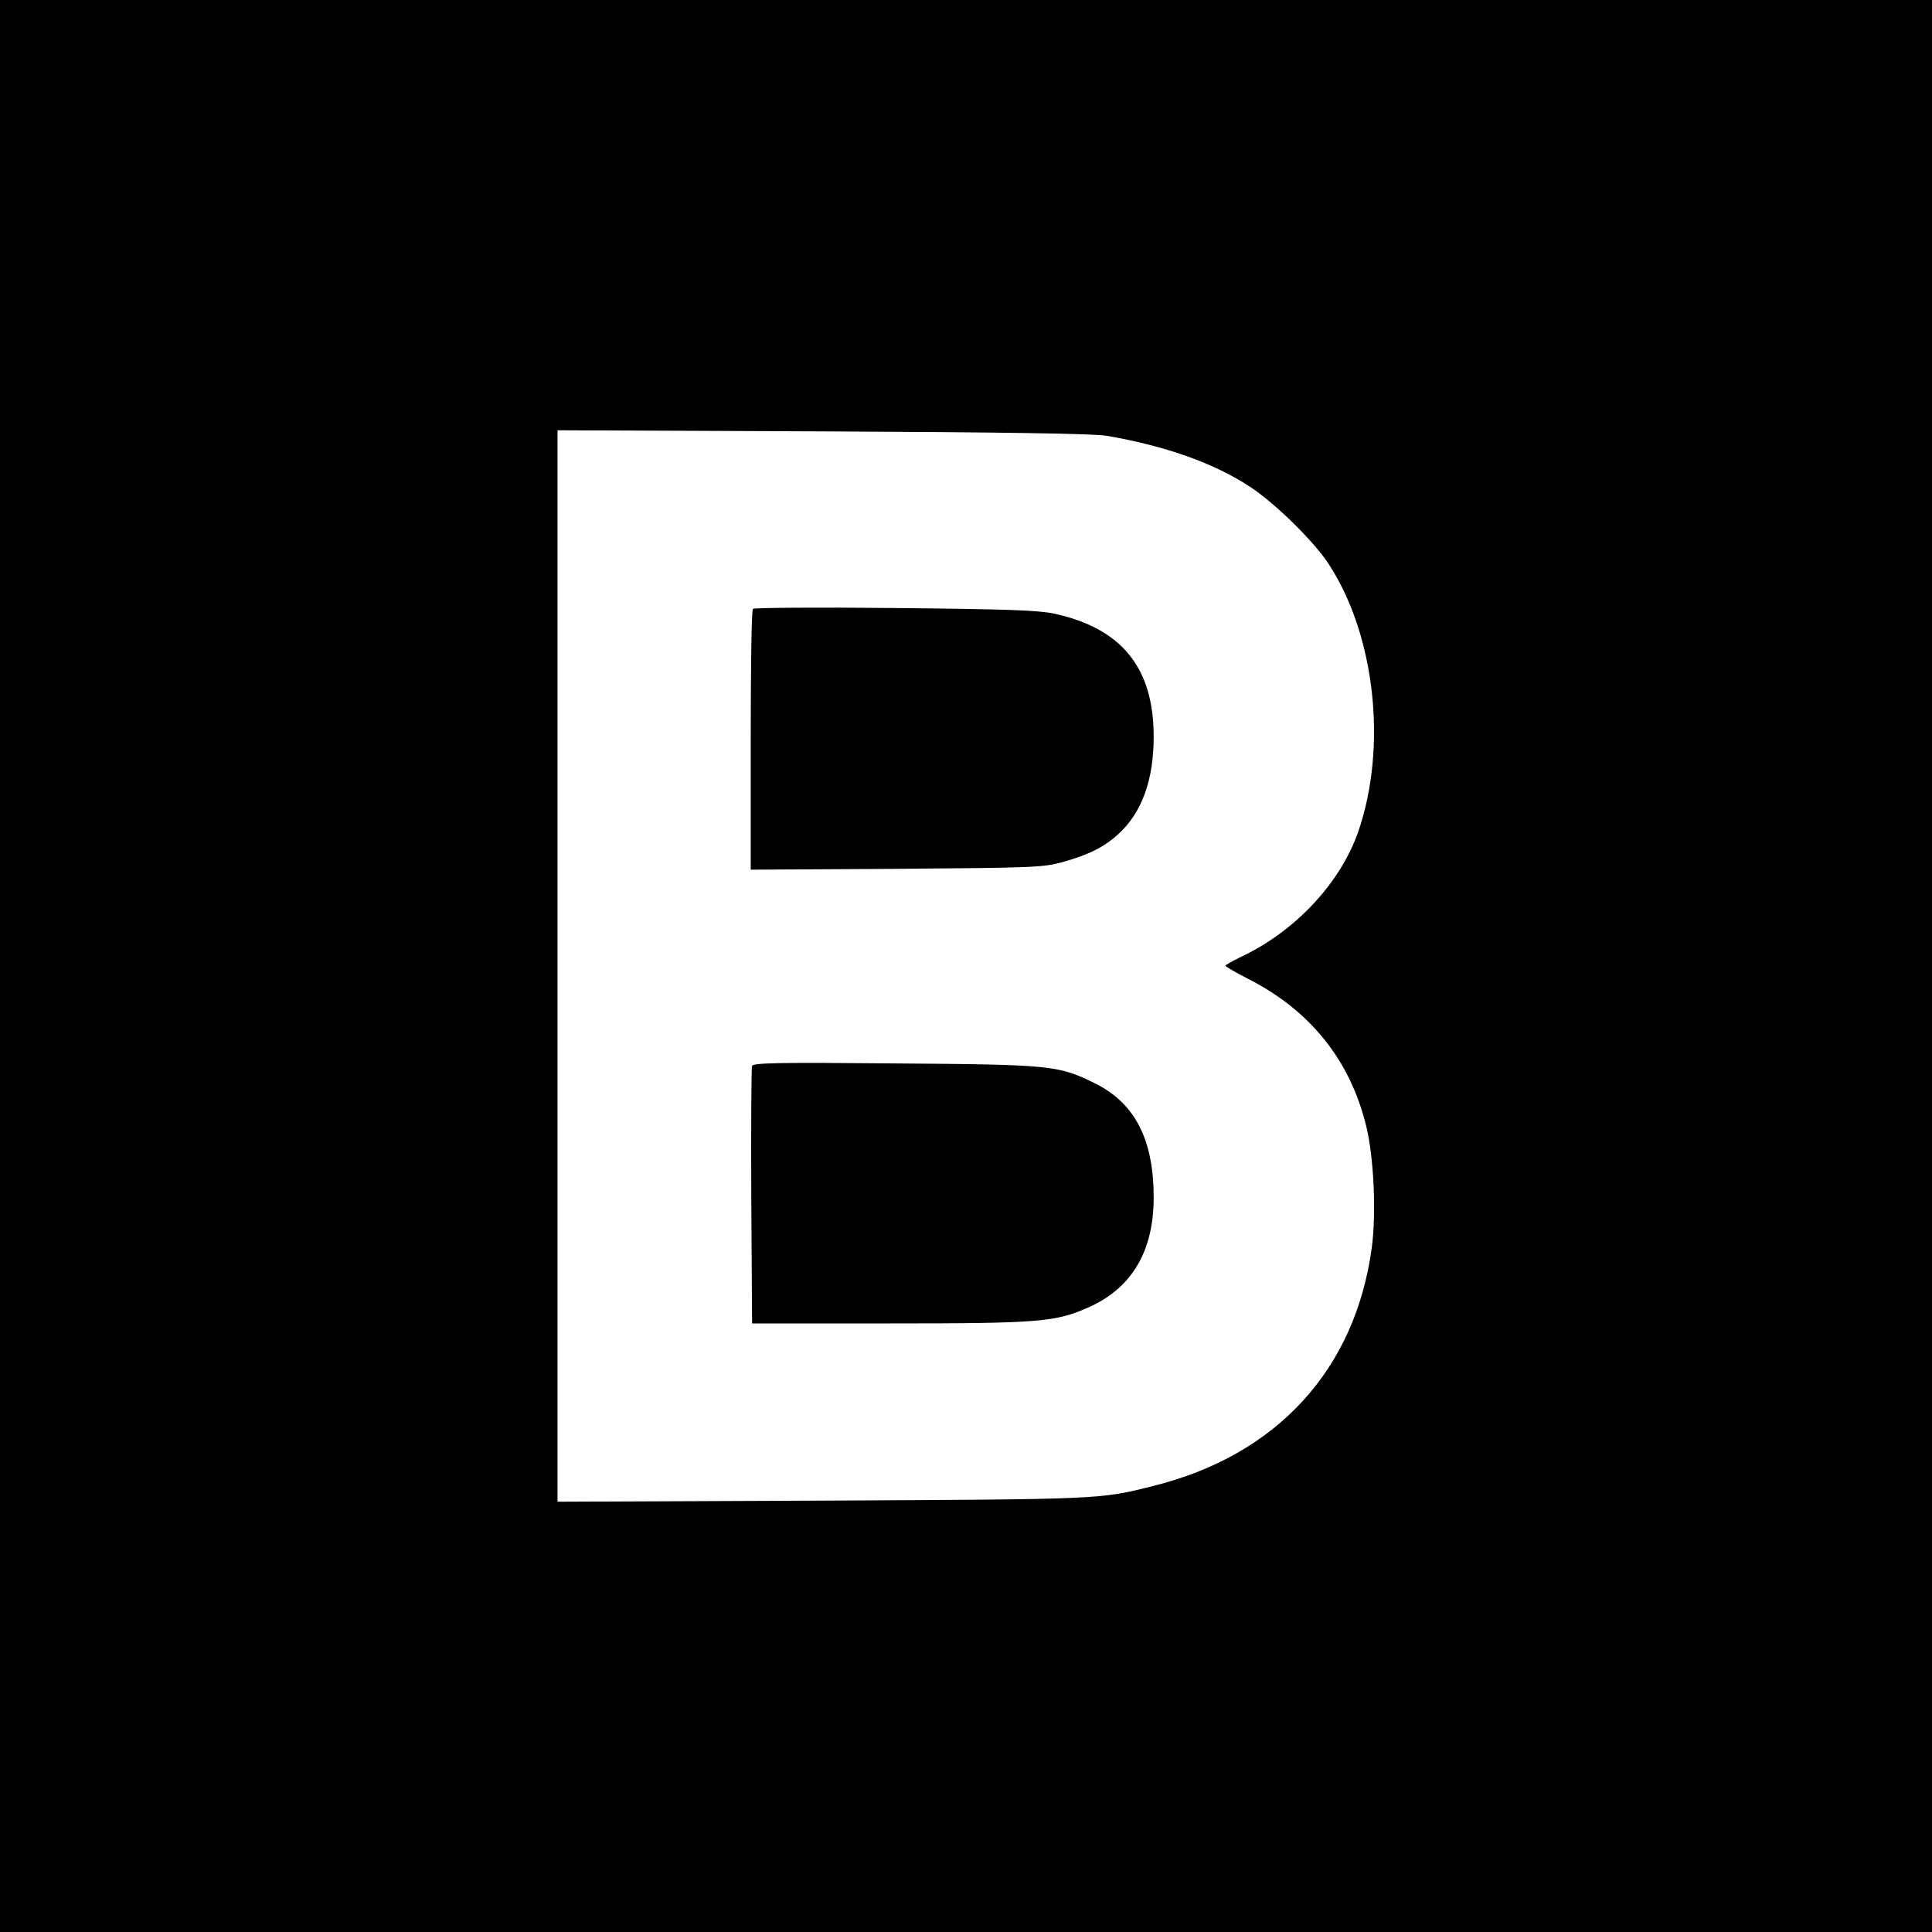
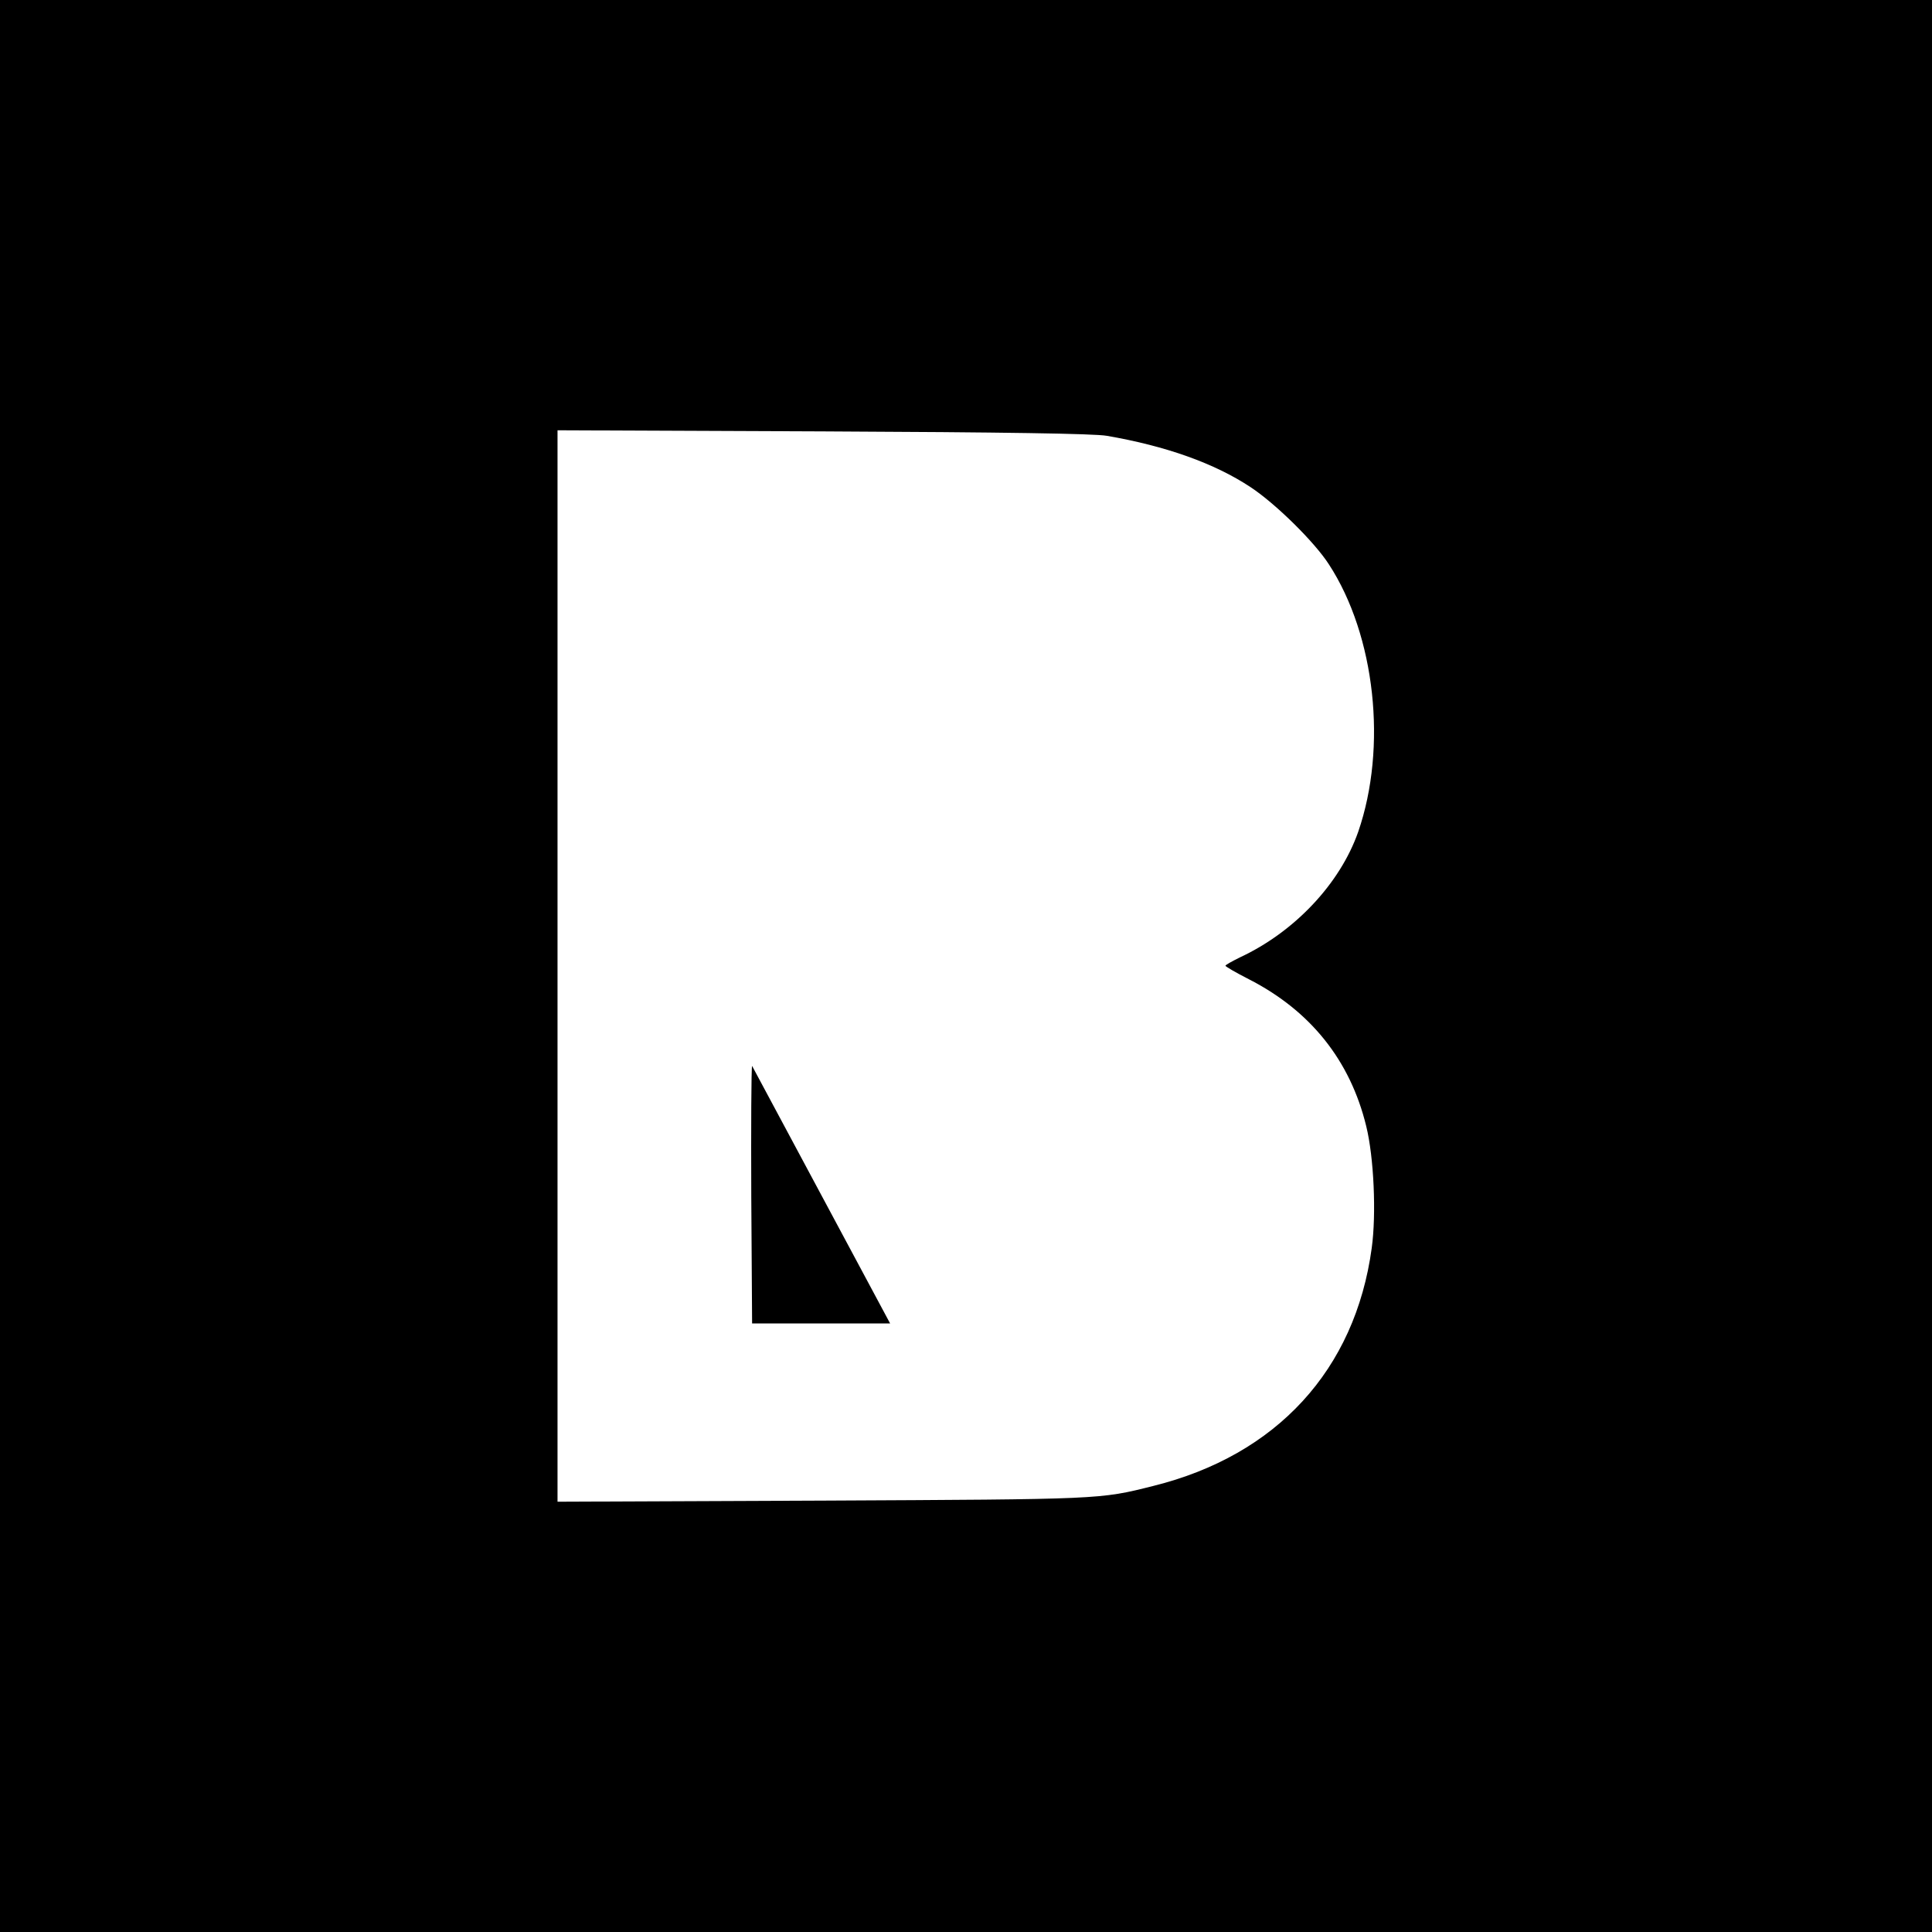
<svg xmlns="http://www.w3.org/2000/svg" version="1.0" width="700pt" height="700pt" viewBox="0 0 700 700" preserveAspectRatio="xMidYMid meet">
  <g transform="translate(0,700) scale(0.1,-0.1)" fill="#000000" stroke="none">
    <path d="M0 3500 l0 -3500 3500 0 3500 0 0 3500 0 3500 -3500 0 -3500 0 0 -3500z m4010 1921 c215 -37 391 -100 521 -186 91 -60 232 -199 284 -280 168 -258 212 -662 106 -969 -66 -188 -231 -363 -429 -455 -28 -14 -52 -27 -52 -30 0 -3 38 -25 85 -49 223 -114 367 -294 425 -532 28 -113 37 -319 20 -442 -60 -441 -344 -751 -792 -862 -195 -49 -185 -48 -1195 -53 l-963 -4 0 1941 0 1941 963 -4 c656 -3 983 -8 1027 -16z" />
-     <path d="M2728 4794 c-5 -4 -8 -218 -8 -476 l0 -469 528 3 c502 4 531 5 604 25 94 27 147 53 199 100 86 78 129 196 129 354 0 250 -116 393 -362 446 -59 12 -168 16 -578 20 -278 3 -508 1 -512 -3z" />
-     <path d="M2725 3138 c-3 -7 -4 -220 -3 -473 l3 -460 500 0 c545 0 601 5 723 60 154 70 232 203 232 396 0 211 -68 342 -213 414 -133 65 -154 68 -725 72 -420 4 -513 2 -517 -9z" />
+     <path d="M2725 3138 c-3 -7 -4 -220 -3 -473 l3 -460 500 0 z" />
  </g>
</svg>